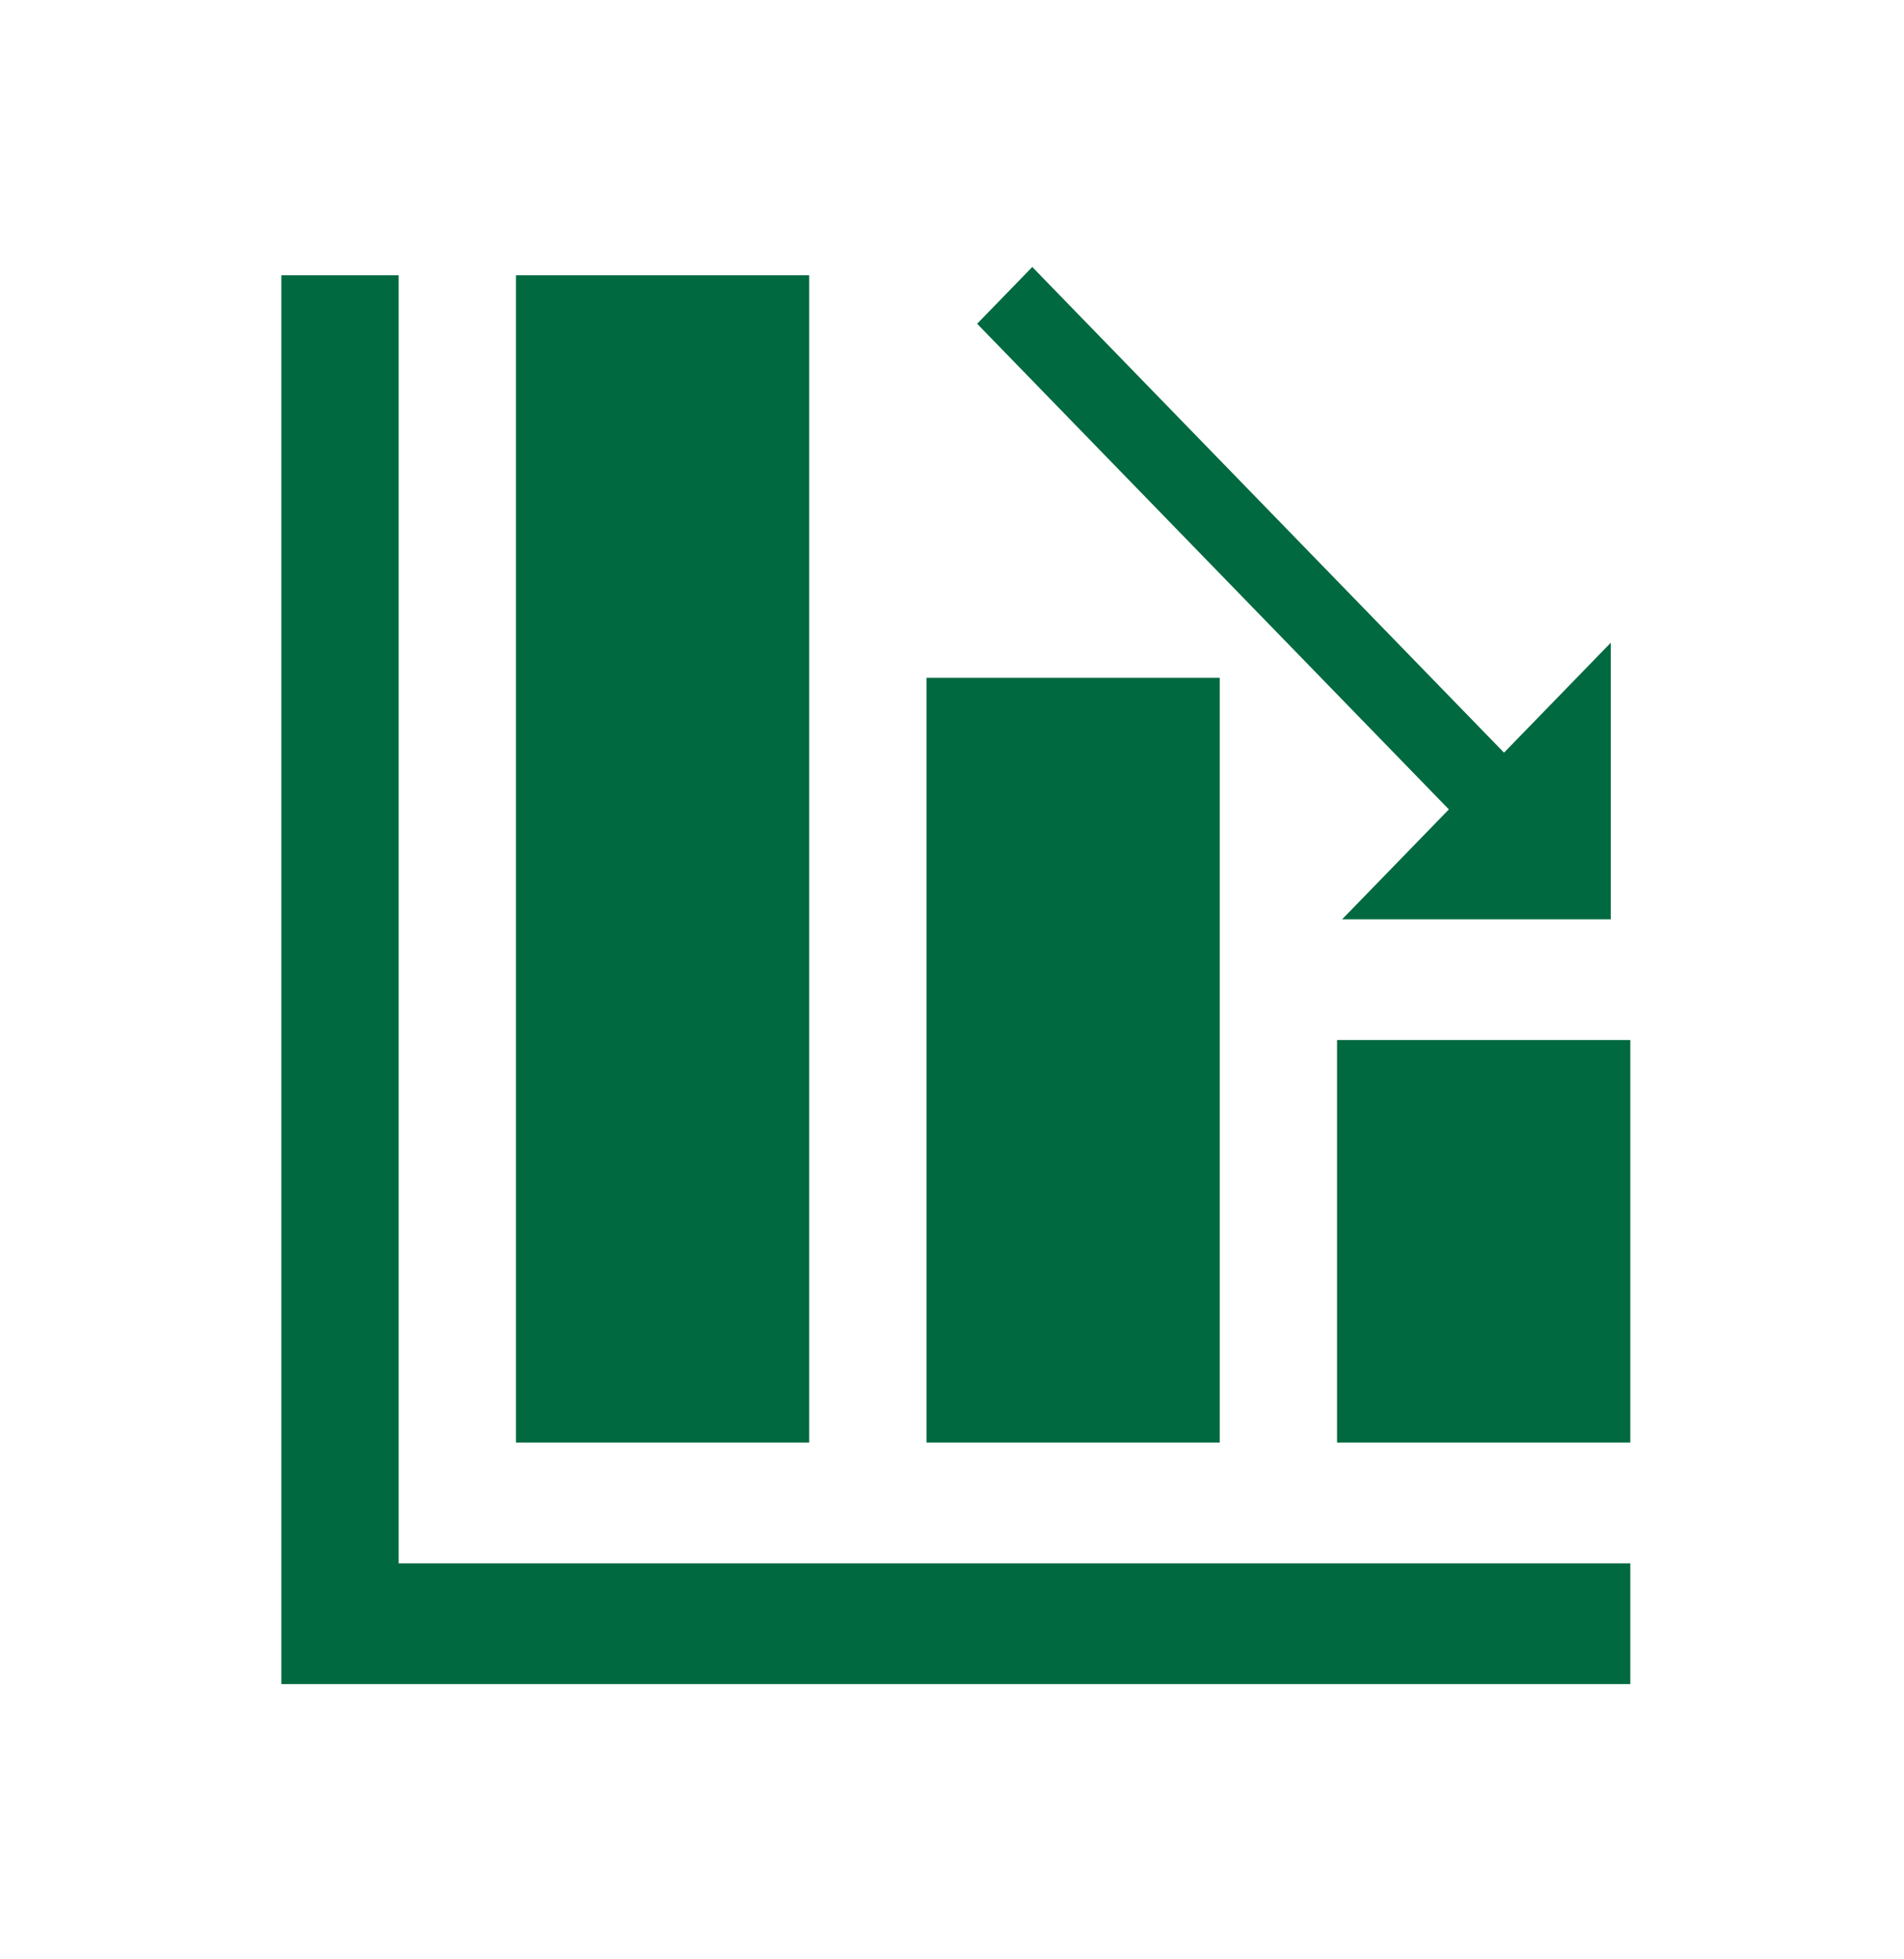
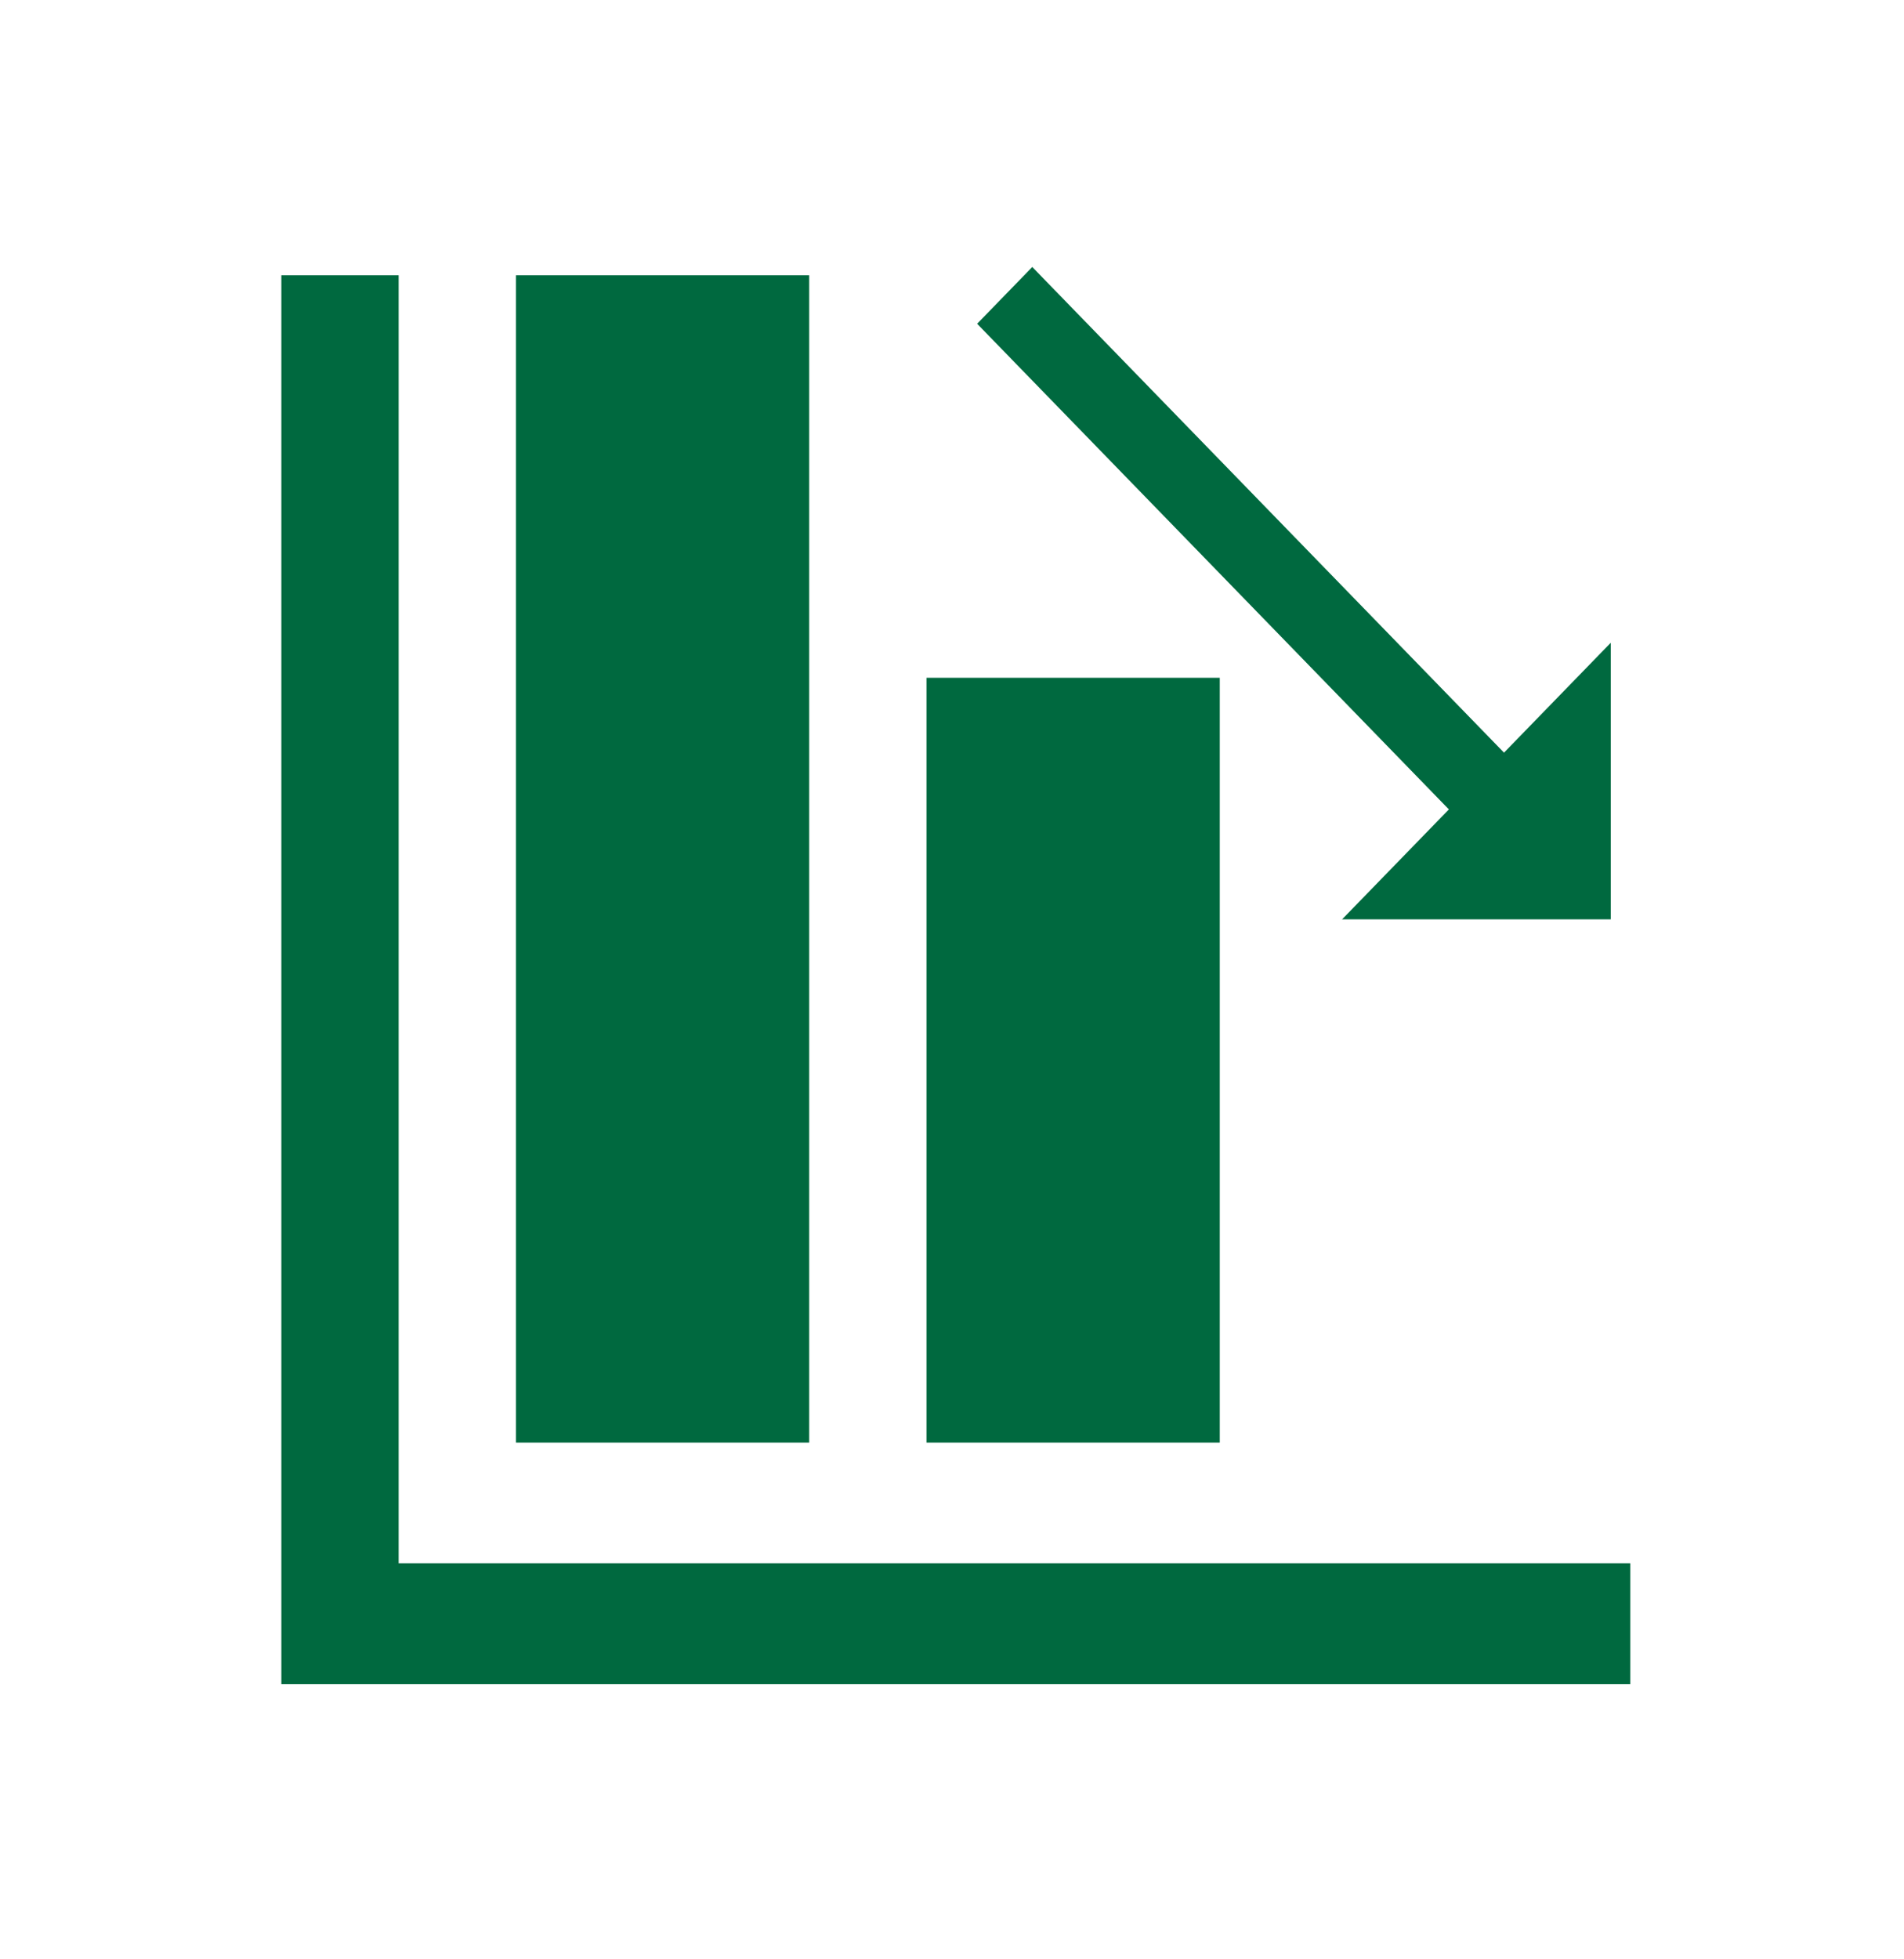
<svg xmlns="http://www.w3.org/2000/svg" width="140" height="144" xml:space="preserve" overflow="hidden">
  <g transform="translate(-585 -304)">
    <g>
      <g>
        <g>
          <g>
            <path d="M27.312 18.688 18.688 18.688 18.688 119.312 117.875 119.312 117.875 110.688 27.312 110.688 27.312 18.688Z" fill="#00693F" fill-rule="nonzero" fill-opacity="1" transform="matrix(1 0 0 1.029 587 305)" />
            <path d="M35.938 18.688 57.5 18.688 57.5 102.062 35.938 102.062Z" fill="#00693F" fill-rule="nonzero" fill-opacity="1" transform="matrix(1 0 0 1.029 587 305)" />
            <path d="M66.125 47.438 87.688 47.438 87.688 102.062 66.125 102.062Z" fill="#00693F" fill-rule="nonzero" fill-opacity="1" transform="matrix(1 0 0 1.029 587 305)" />
-             <path d="M96.312 73.312 117.875 73.312 117.875 102.062 96.312 102.062Z" fill="#00693F" fill-rule="nonzero" fill-opacity="1" transform="matrix(1 0 0 1.029 587 305)" />
            <path d="M108.589 52.785 73.902 18.098 69.848 22.152 104.535 56.839 96.686 64.688 116.438 64.688 116.438 44.936 108.589 52.785Z" fill="#00693F" fill-rule="nonzero" fill-opacity="1" transform="matrix(1 0 0 1.029 587 305)" />
          </g>
        </g>
      </g>
    </g>
  </g>
</svg>